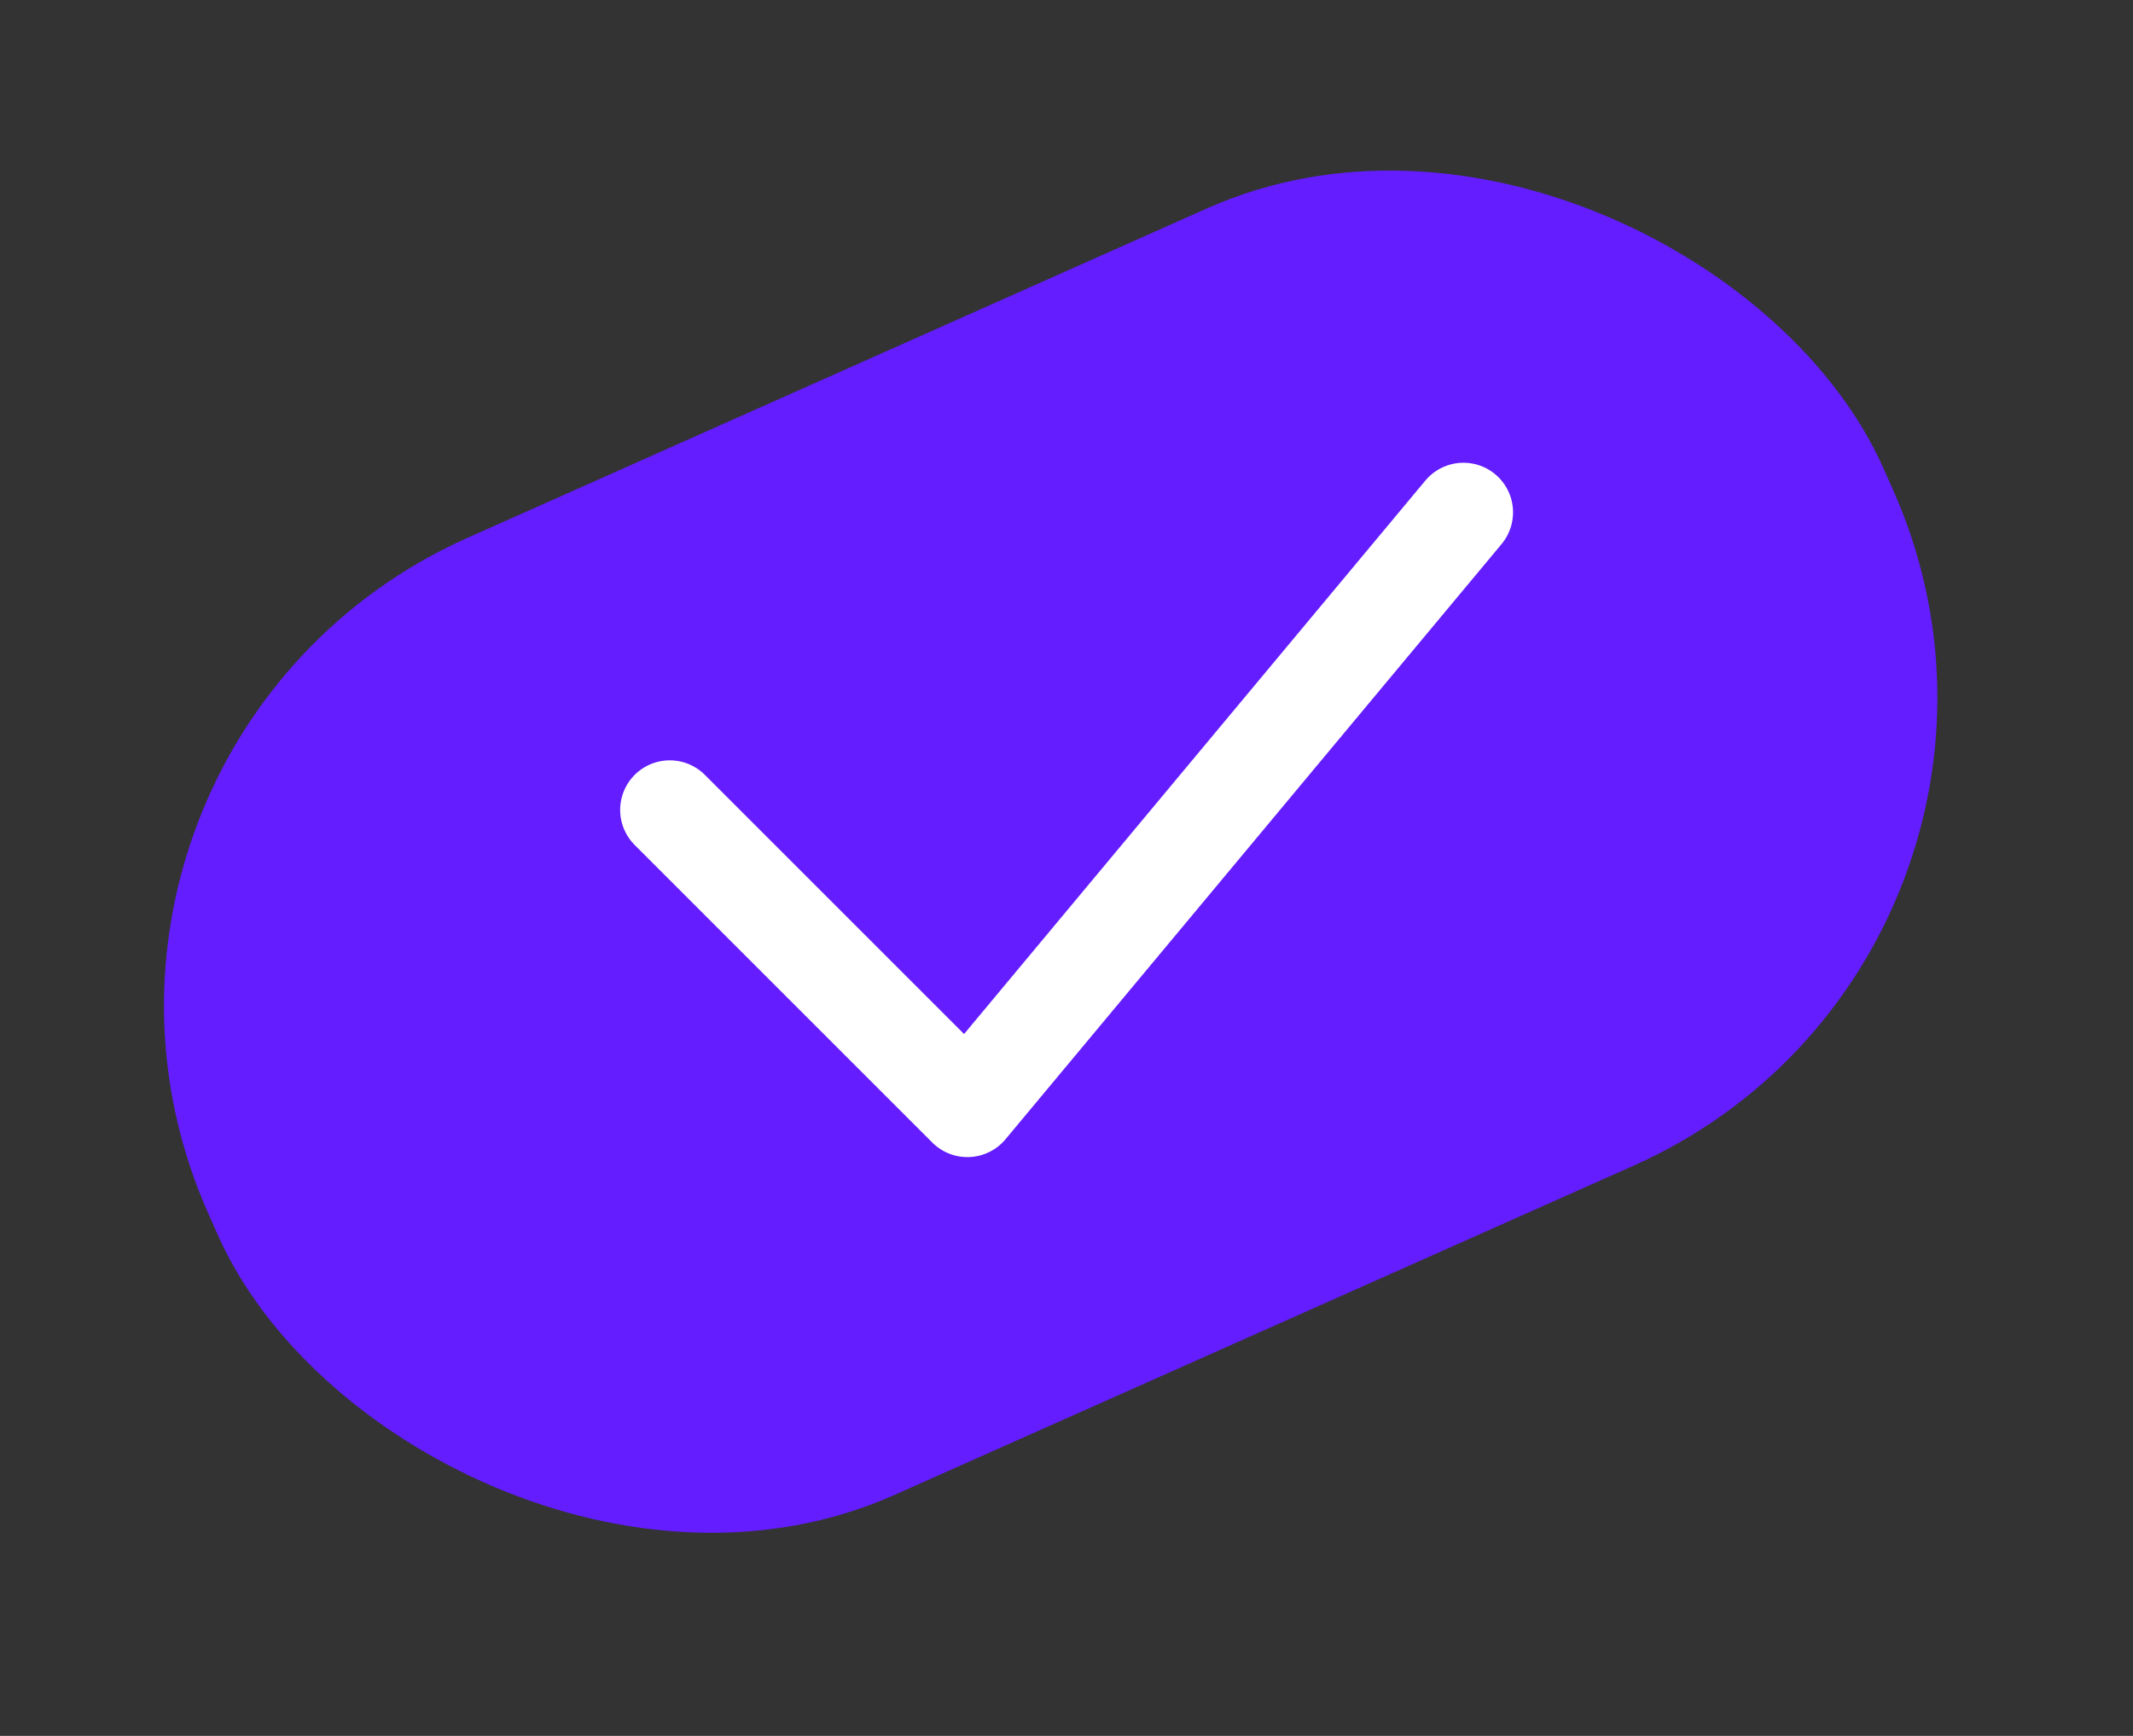
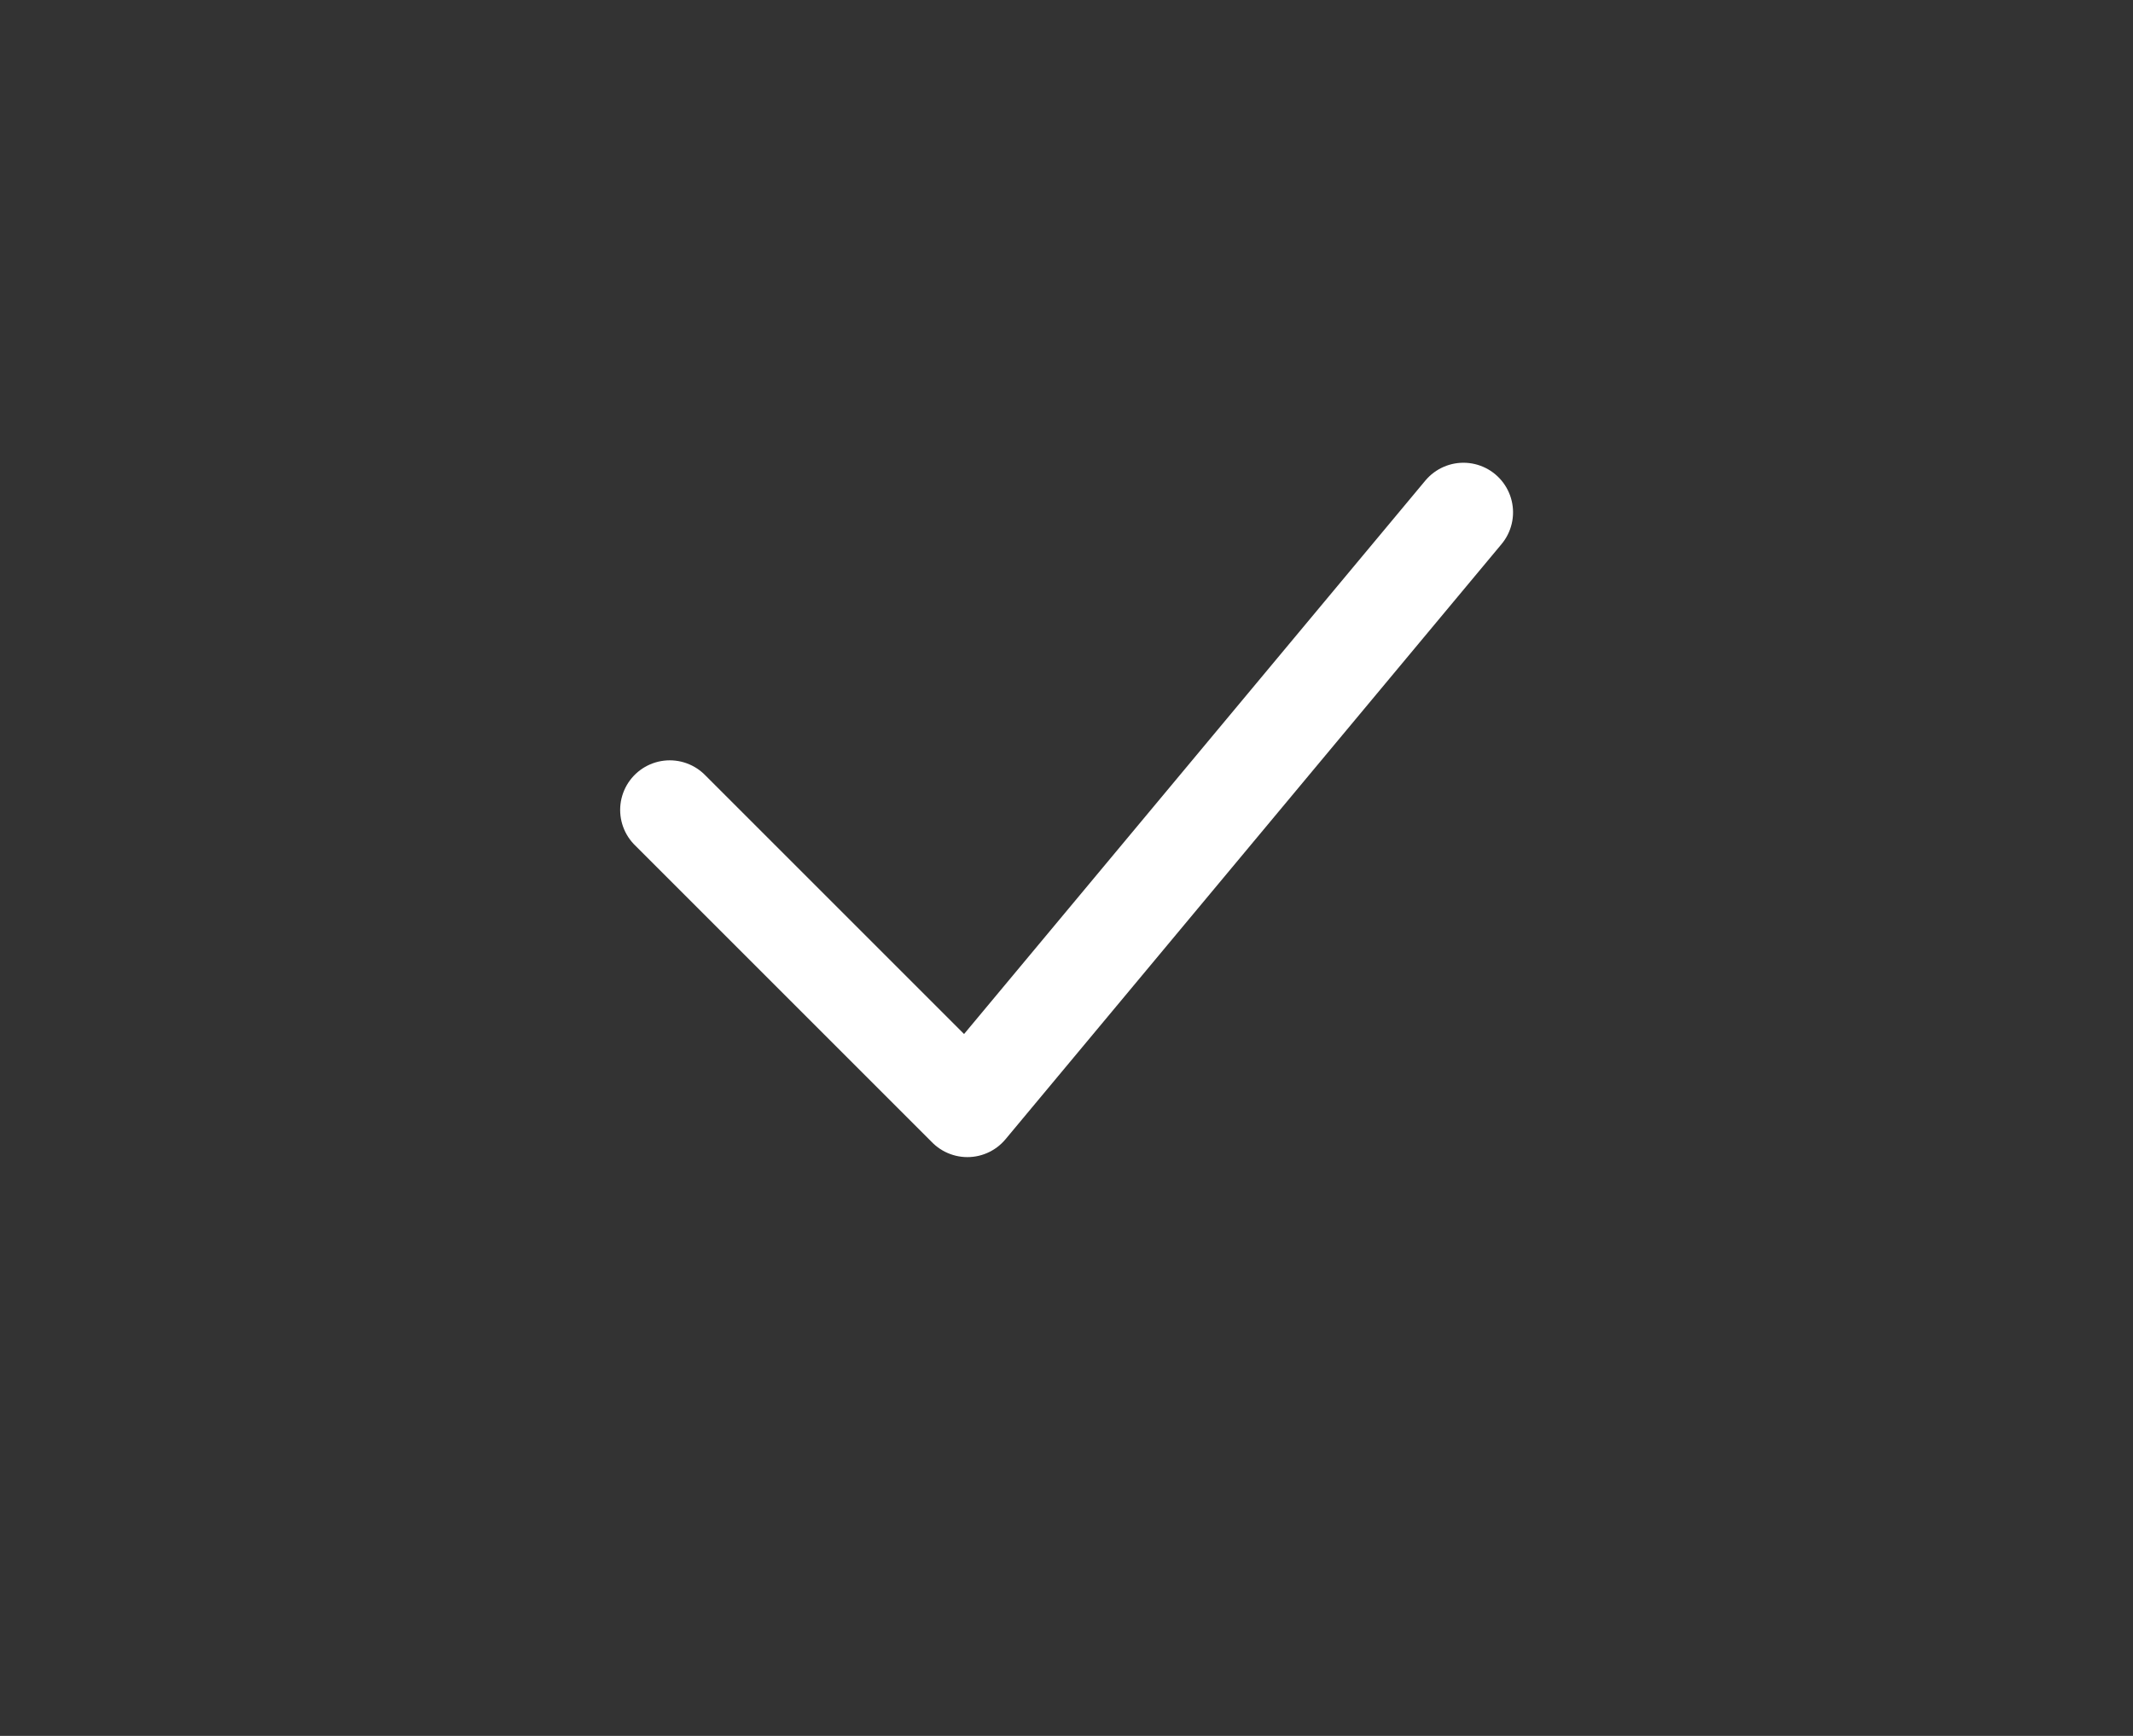
<svg xmlns="http://www.w3.org/2000/svg" width="43" height="35" viewBox="0 0 43 35" fill="none">
  <rect x="0" y="0" width="43" height="35" fill="#333333" stroke="none" />
-   <rect y="15.043" width="36.962" height="21.13" rx="10.325" transform="rotate(-24.015 0 15.043)" fill="#631DFF" />
  <path d="M13.502 16.33L19.502 22.33L29.502 10.33" stroke="white" stroke-width="2" stroke-linecap="round" stroke-linejoin="round" />
</svg>